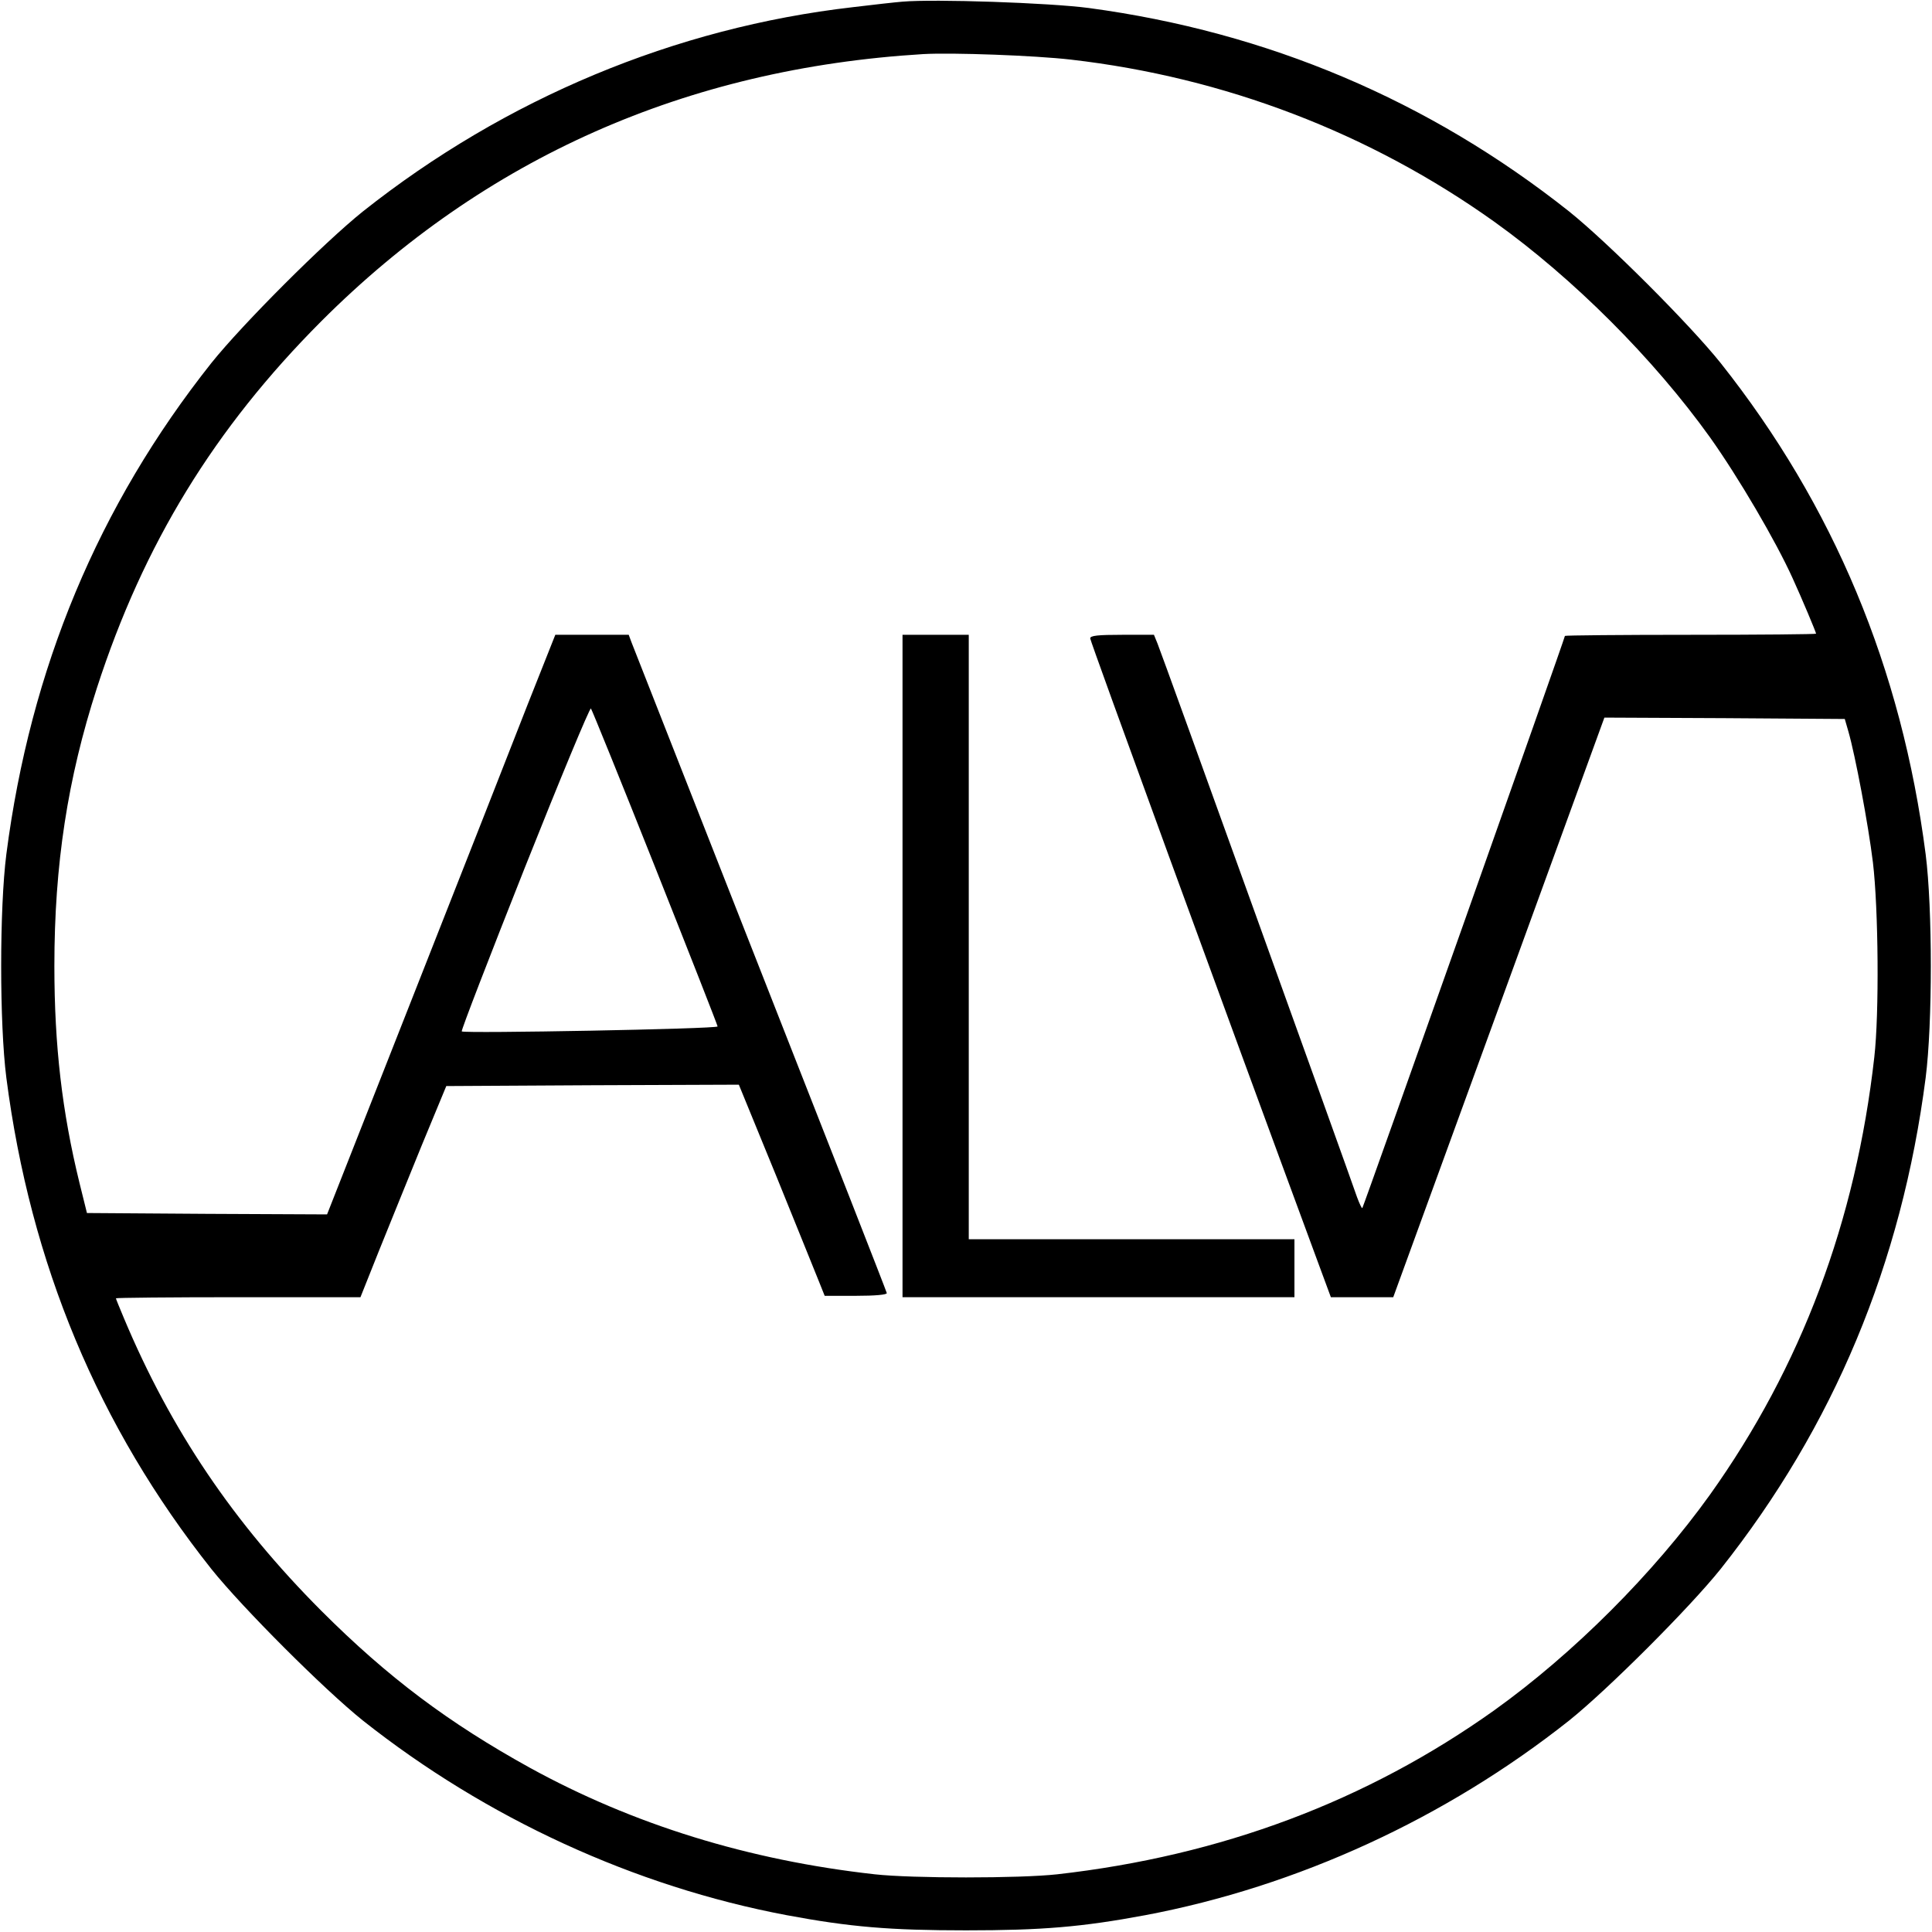
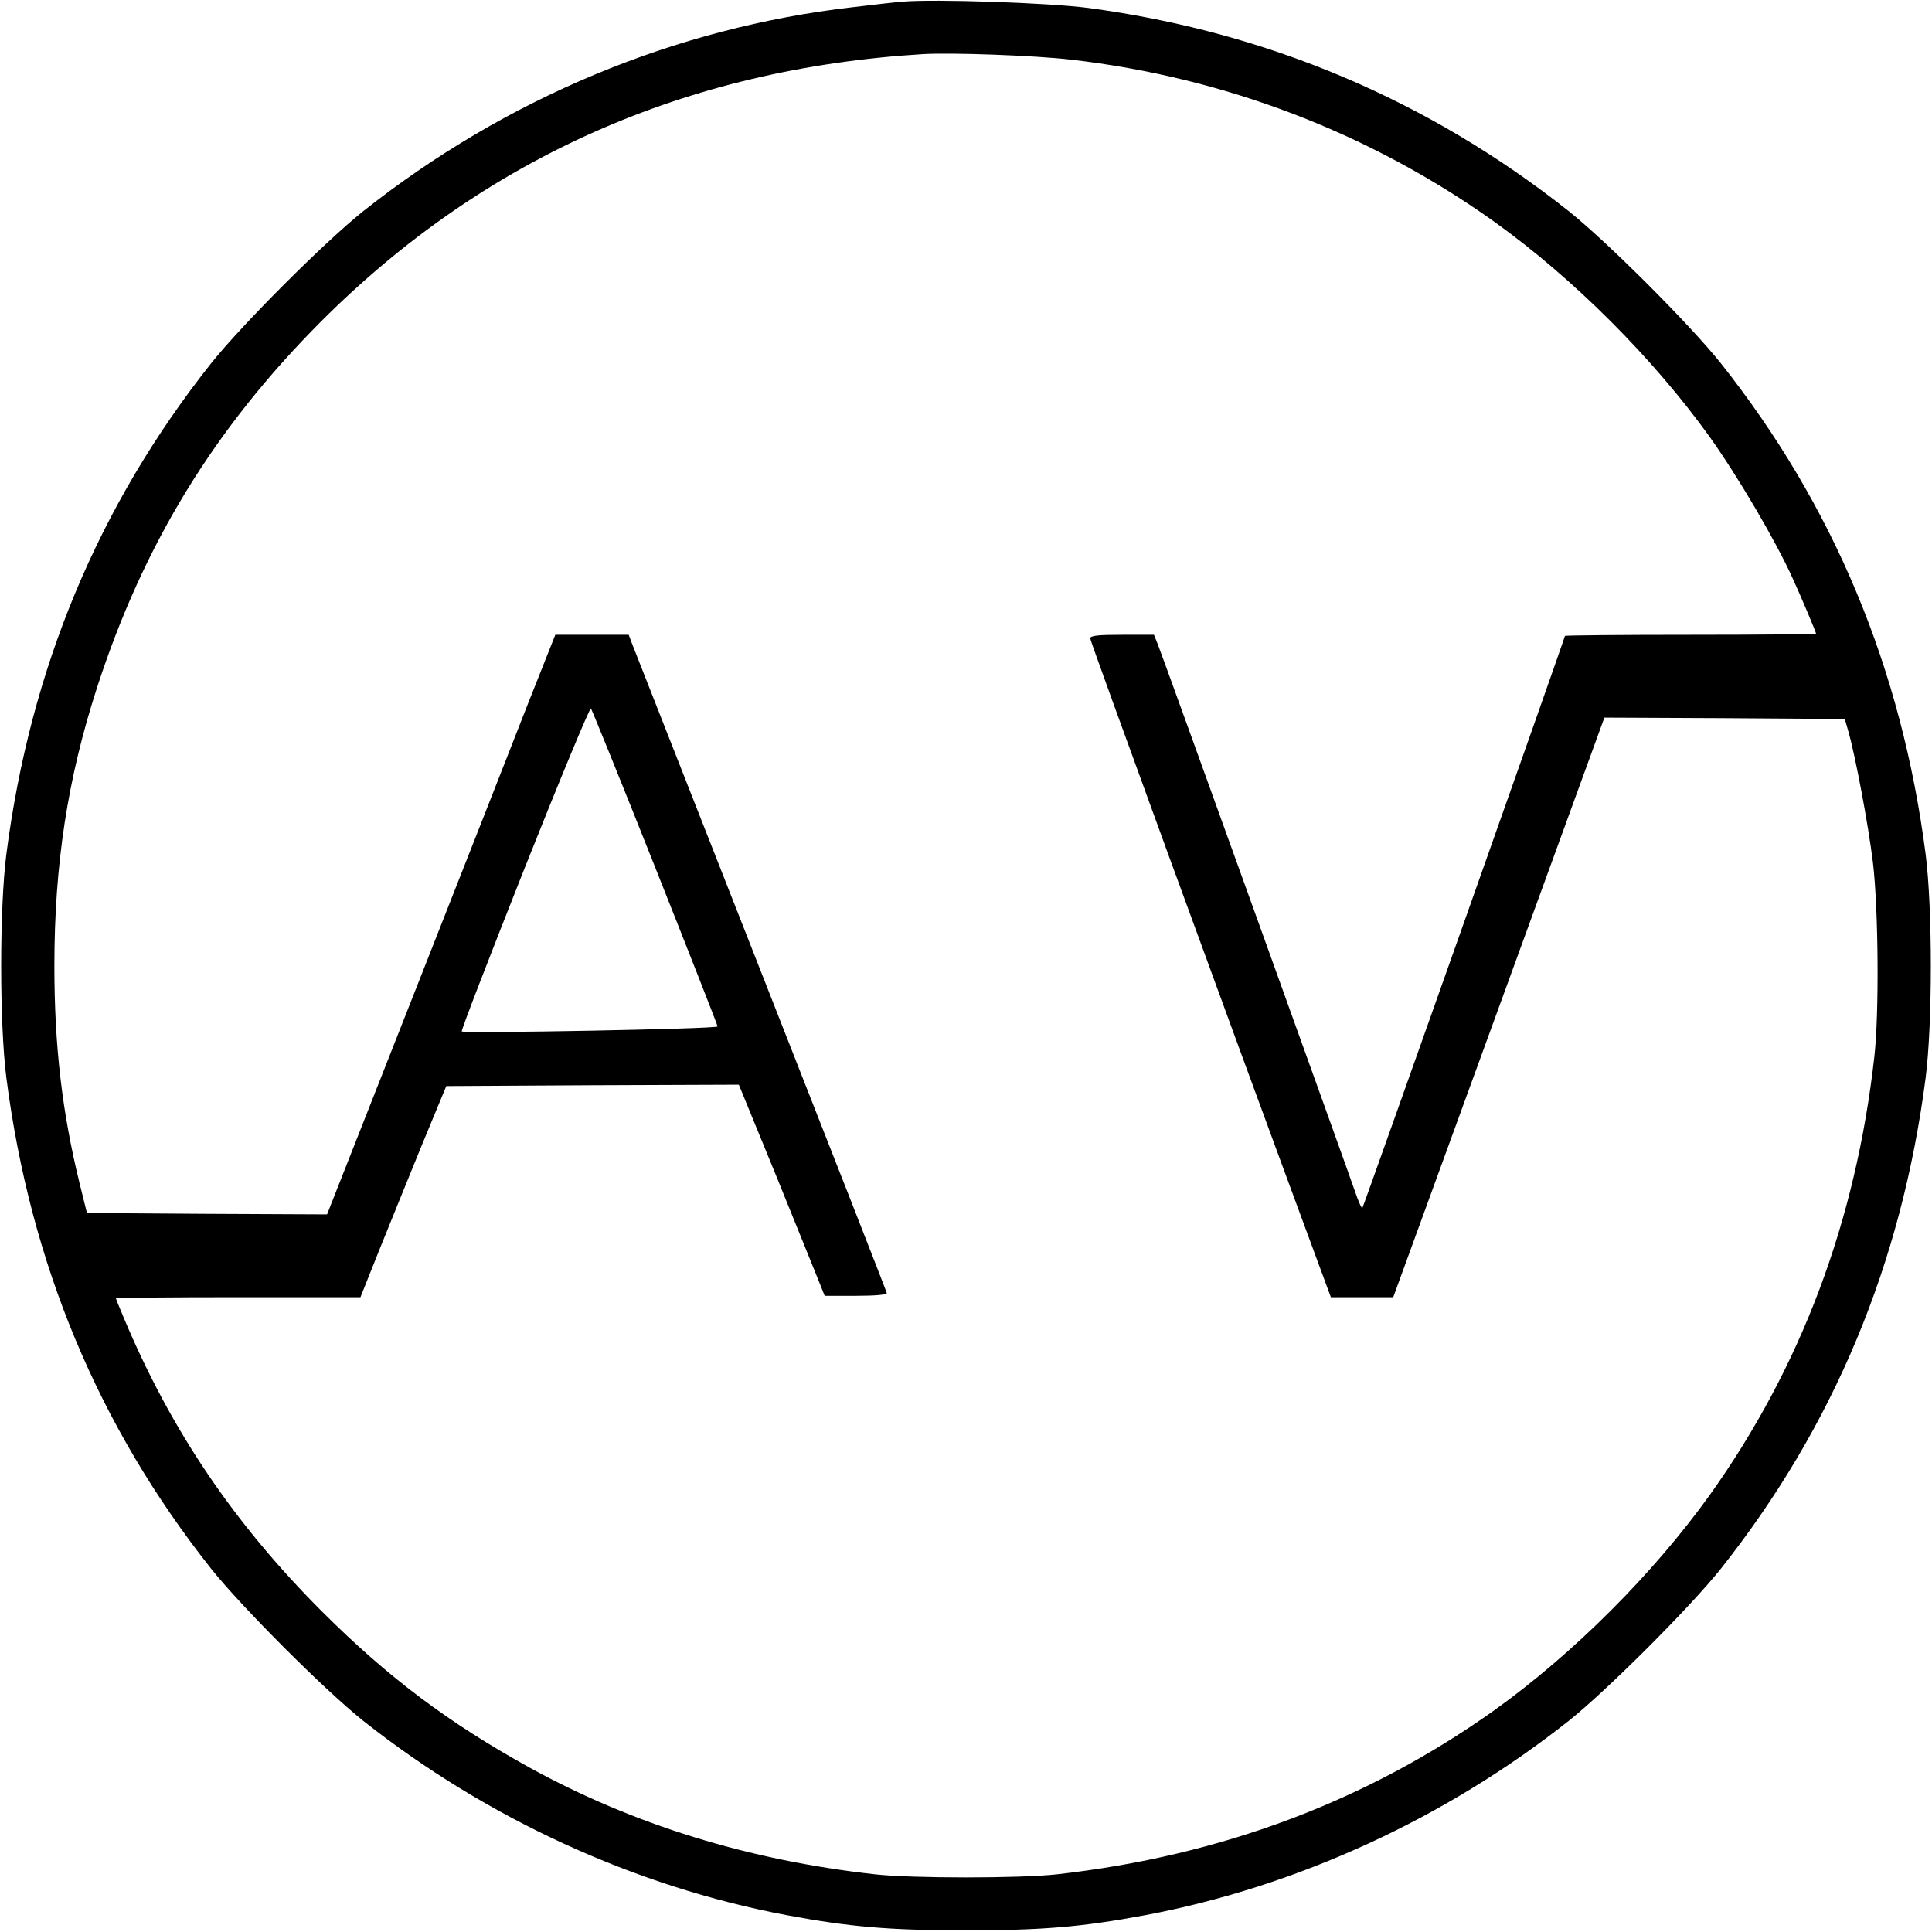
<svg xmlns="http://www.w3.org/2000/svg" version="1" width="933.333" height="933.333" viewBox="0 0 700 700">
  <path d="M327 .6c-2.5.2-10.6 1.1-18 2-64.4 7.4-125.9 33.1-177.5 74-14.1 11.3-43.6 40.8-54.9 54.9-41 51.7-65.6 110.7-74.3 178-2.5 19.6-2.5 61.4 0 81 8.7 67.3 33.3 126.3 74.3 178 11.3 14.1 40.8 43.6 54.9 54.9 44.7 35.4 98.4 60.1 153.5 70.5 23 4.3 37.5 5.5 65 5.5s42-1.2 65-5.5c55.1-10.4 108.8-35.1 153.5-70.5 14.1-11.3 43.6-40.8 54.9-54.9 41-51.7 65.6-110.7 74.3-178 2.5-19.6 2.5-61.4 0-81-8.7-67.3-33.3-126.3-74.3-178-11.3-14.1-40.8-43.6-54.9-54.9-50.7-40.2-109.2-65-174-73.7C380.1 1 338.6-.4 327 .6zm61 21c55.7 6.4 108.4 26.6 153.5 58.8 28.6 20.5 57.6 49.5 78.1 78.1 10.3 14.5 23.8 37.5 29.9 51 3.3 7.2 8.5 19.6 8.5 20.1 0 .2-20.5.4-45.5.4s-45.5.2-45.5.4c0 .8-73 206.9-73.4 207.3-.2.2-1-1.5-1.9-3.9-3.6-10.5-71-197.6-72.3-200.6l-1.3-3.2h-11.5c-8.9 0-11.6.3-11.6 1.3s48.3 133.4 82.1 224.9l5.1 13.8h22.6l3.9-10.7c2.2-6 19.4-53.2 38.3-105.1l34.3-94.2 43.6.2 43.5.3 1.3 4.5c2.5 8.7 7.2 33.6 8.9 47.5 2 16.8 2.3 54.8.5 70.5-6.7 59.5-26.5 112.2-59.5 158.5-20.5 28.6-49.5 57.6-78.1 78.1-46.3 33-99.1 52.8-158.5 59.5-13.5 1.5-52.5 1.5-66 0-45.9-5.1-87.7-18.1-125-38.6-29.5-16.3-51.5-32.8-75.6-56.9-31.8-31.9-54.5-65.5-71.5-106-1.6-3.8-2.9-7-2.9-7.2 0-.2 19.9-.4 44.3-.4h44.3l6.7-16.8c3.7-9.2 10.7-26.4 15.5-38.2l8.9-21.5 53-.3 53-.2 13.6 33.2c7.4 18.3 14.4 35.5 15.5 38.3l2 5h11.3c7.1 0 11.3-.4 11.2-1-.1-.6-20.7-53.2-45.8-117-25.1-63.8-46.1-117.2-46.7-118.8l-1-2.7h-26.6l-10 25.2c-5.4 13.9-24 61.2-41.3 105.1L118.5 440l-43.5-.2-43.5-.3-2.7-10.9c-6.3-25.7-9.1-49.7-9.1-78.6 0-36.8 4.8-67.9 15.4-100.7 16.9-52.2 42.6-94.1 81.3-132.9 59.2-59.2 132.3-91.6 218.1-96.8 10.5-.6 40.5.5 53.5 2zM237.4 314.3c12.4 31.2 22.6 57.2 22.6 57.6 0 .9-91.8 2.6-92.7 1.8-.3-.3 10-26.9 22.8-59.2 12.8-32.2 23.6-58.2 24-57.8.4.5 10.9 26.4 23.3 57.6z" />
-   <path d="M327 350v120h142v-21H351V230h-24v120z" />
</svg>